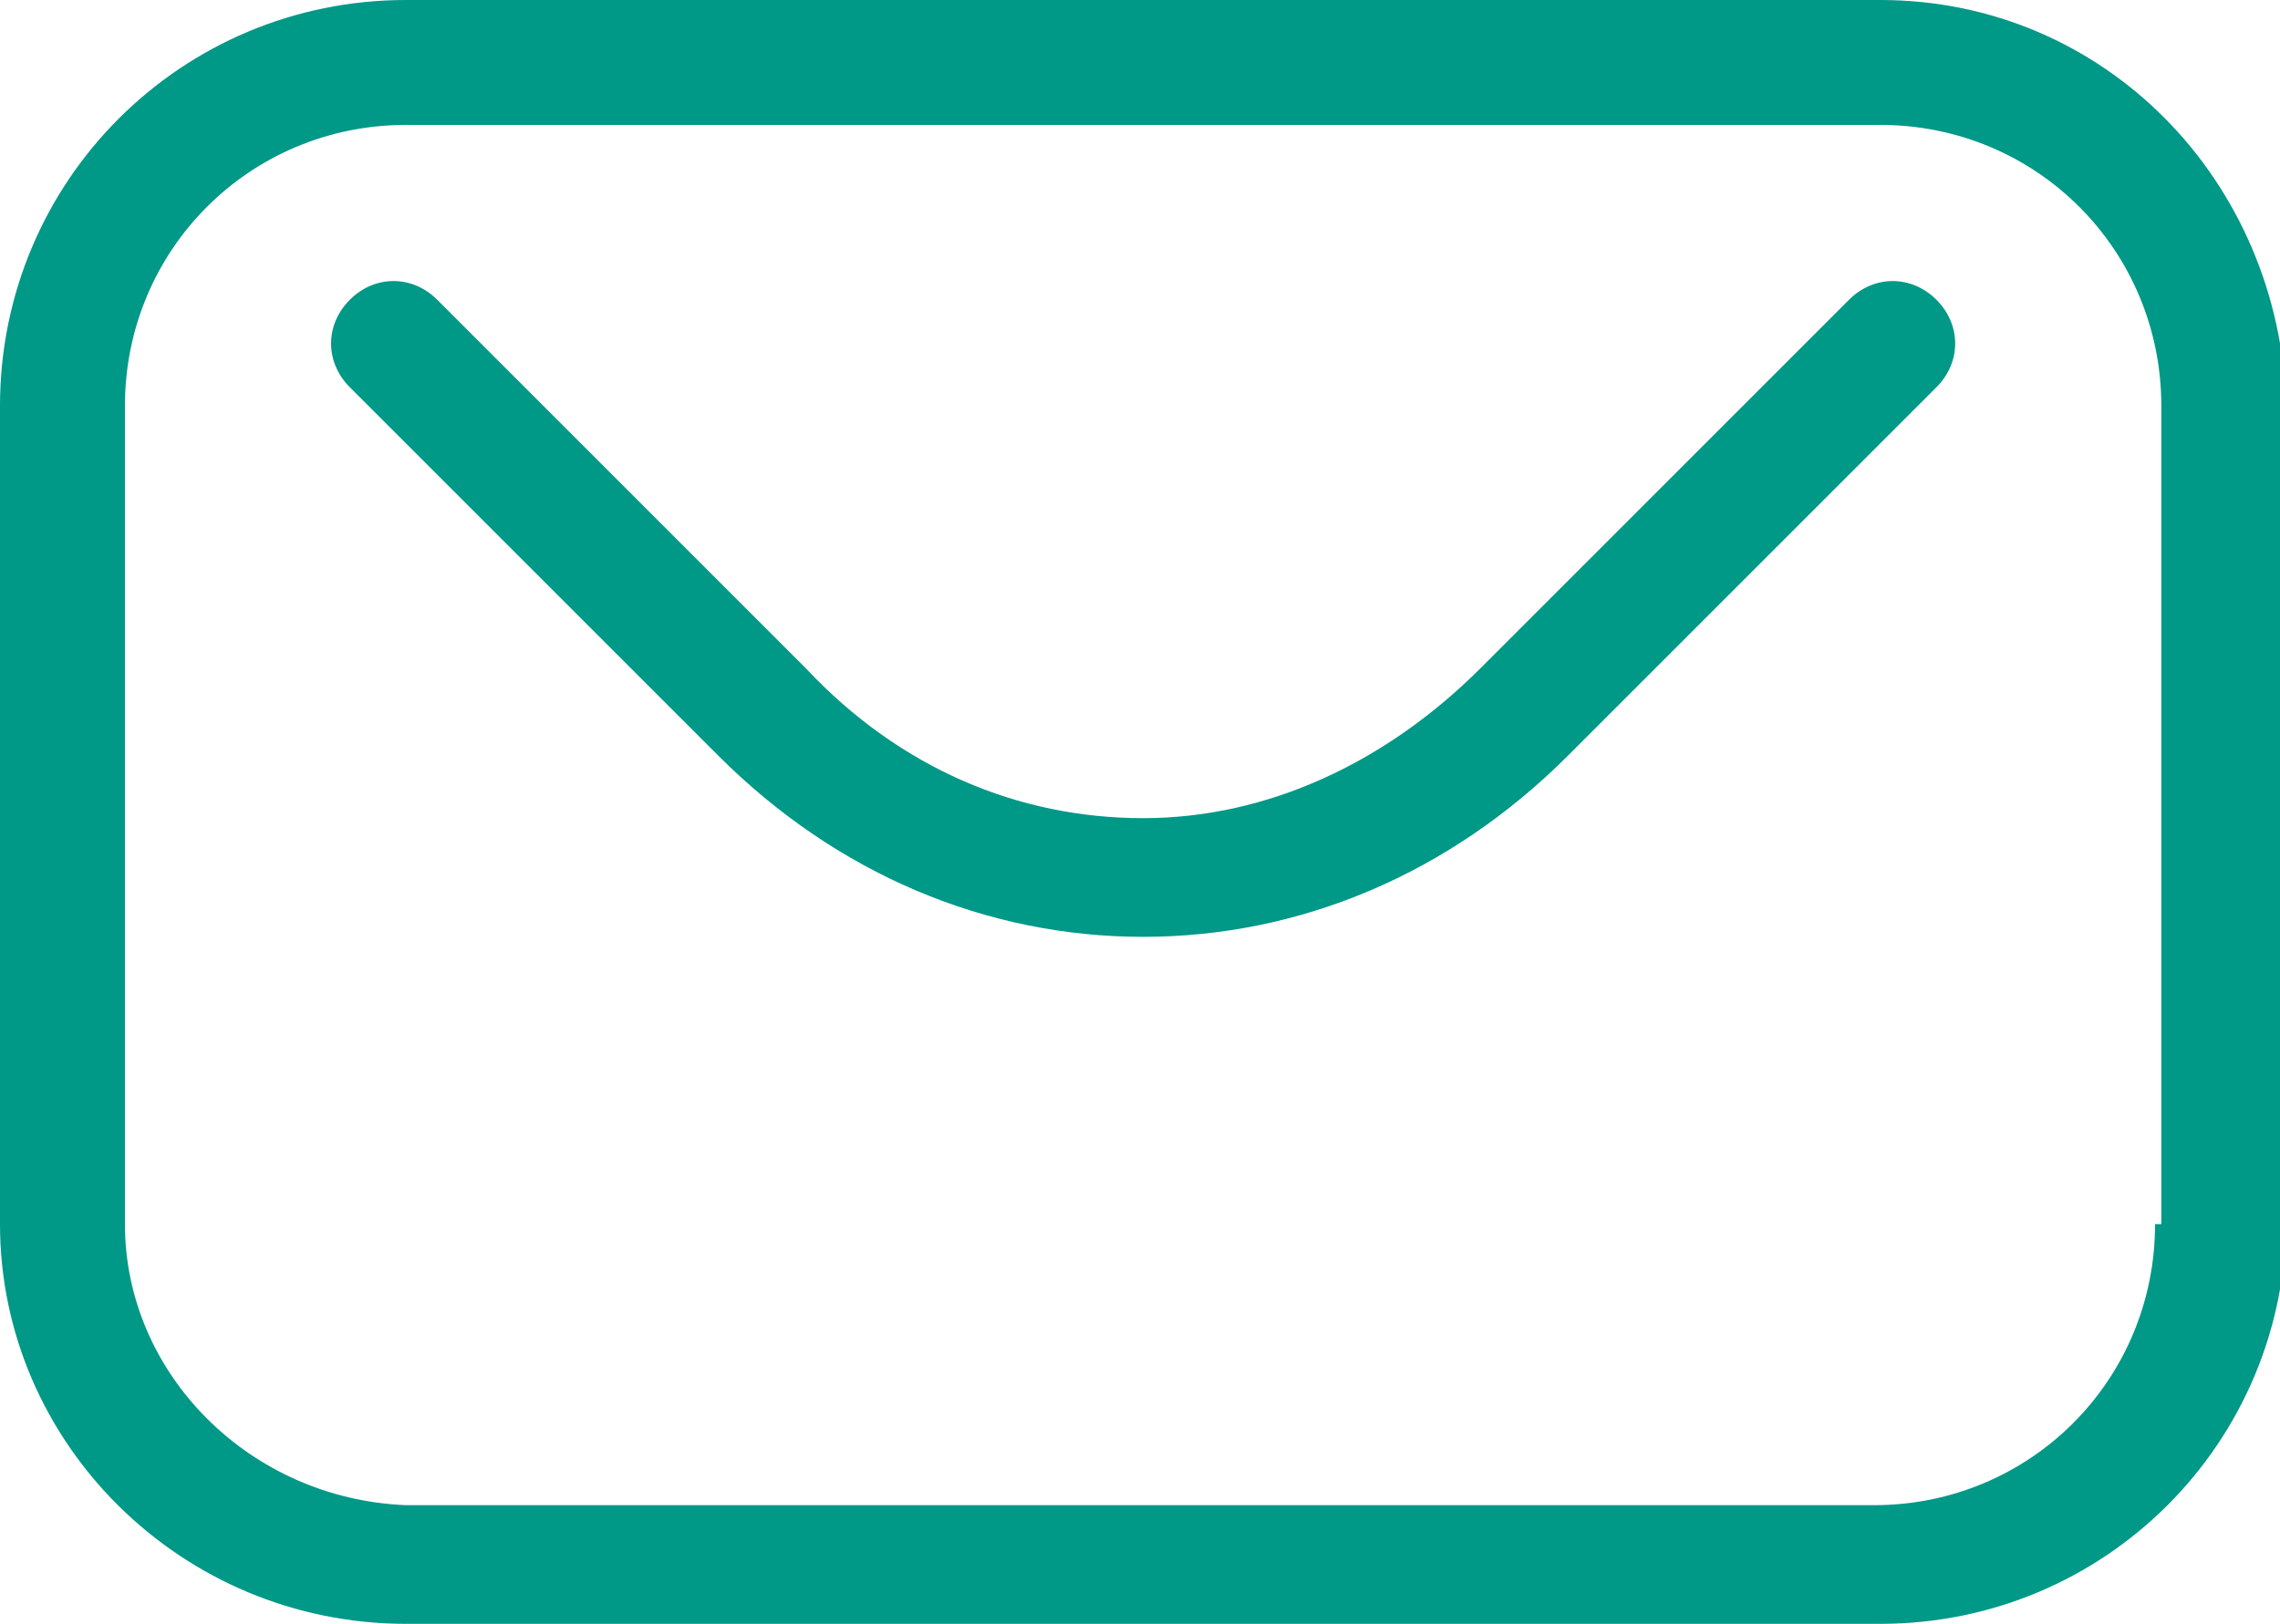
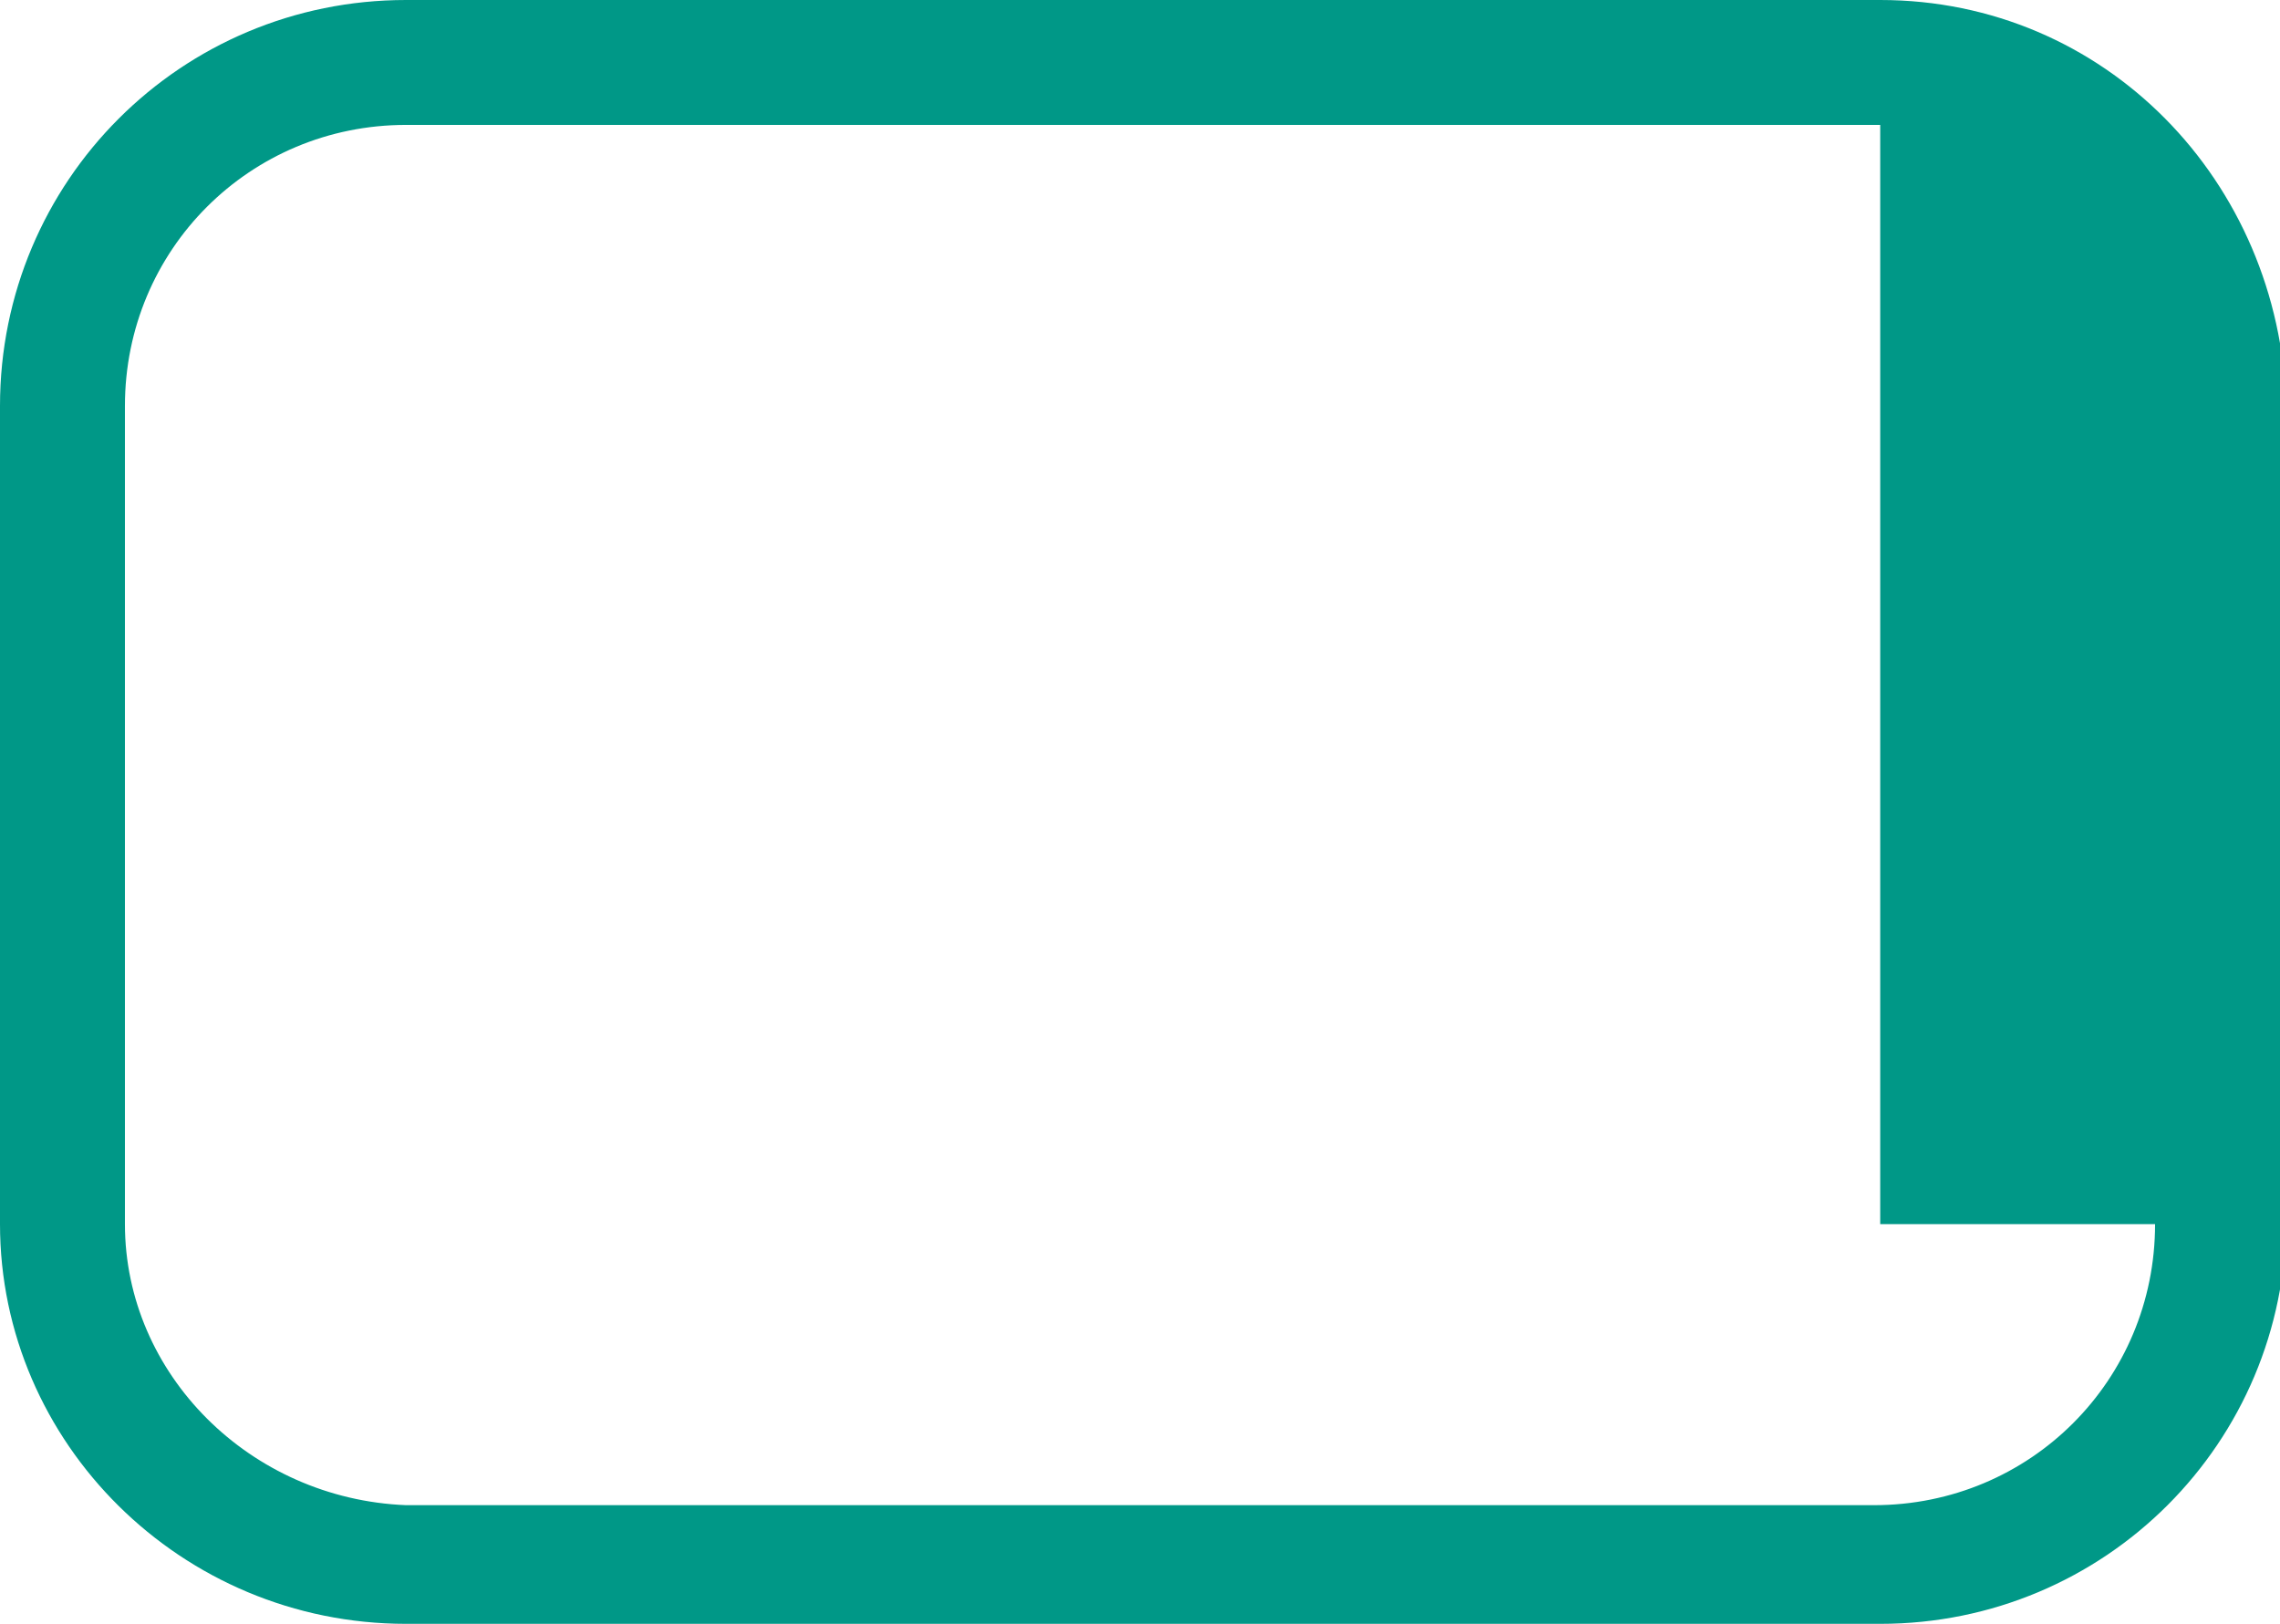
<svg xmlns="http://www.w3.org/2000/svg" id="Layer_1" x="0px" y="0px" viewBox="0 0 36.5 26" style="enable-background:new 0 0 36.5 26;" xml:space="preserve">
  <style type="text/css"> .st0{fill:#009887;} </style>
  <g>
-     <path class="st0" d="M30.1,0H6.5C2.9,0,0,2.9,0,6.5v13.1C0,23.1,2.9,26,6.5,26h23.6c3.6,0,6.5-2.9,6.5-6.5V6.5 C36.5,2.9,33.7,0,30.1,0z M34.5,19.6c0,2.5-2,4.5-4.5,4.5H6.5C4,24,2,22,2,19.6V6.5C2,4,4,2,6.5,2h23.6c2.5,0,4.5,2,4.5,4.5V19.6z" />
-     <path class="st0" d="M29.6,4.8l-5.9,5.9c-1.5,1.5-3.4,2.4-5.4,2.4s-3.9-0.8-5.4-2.4L7,4.8c-0.4-0.4-1-0.4-1.4,0 c-0.4,0.4-0.4,1,0,1.4l5.9,5.9c1.9,1.9,4.3,2.9,6.8,2.9c2.5,0,4.9-1,6.8-2.9L31,6.2c0.4-0.4,0.4-1,0-1.4C30.6,4.4,30,4.4,29.6,4.8z " />
+     <path class="st0" d="M30.1,0H6.5C2.9,0,0,2.9,0,6.5v13.1C0,23.1,2.9,26,6.5,26h23.6c3.6,0,6.5-2.9,6.5-6.5V6.5 C36.5,2.9,33.7,0,30.1,0z M34.5,19.6c0,2.5-2,4.5-4.5,4.5H6.5C4,24,2,22,2,19.6V6.5C2,4,4,2,6.5,2h23.6V19.6z" />
  </g>
</svg>